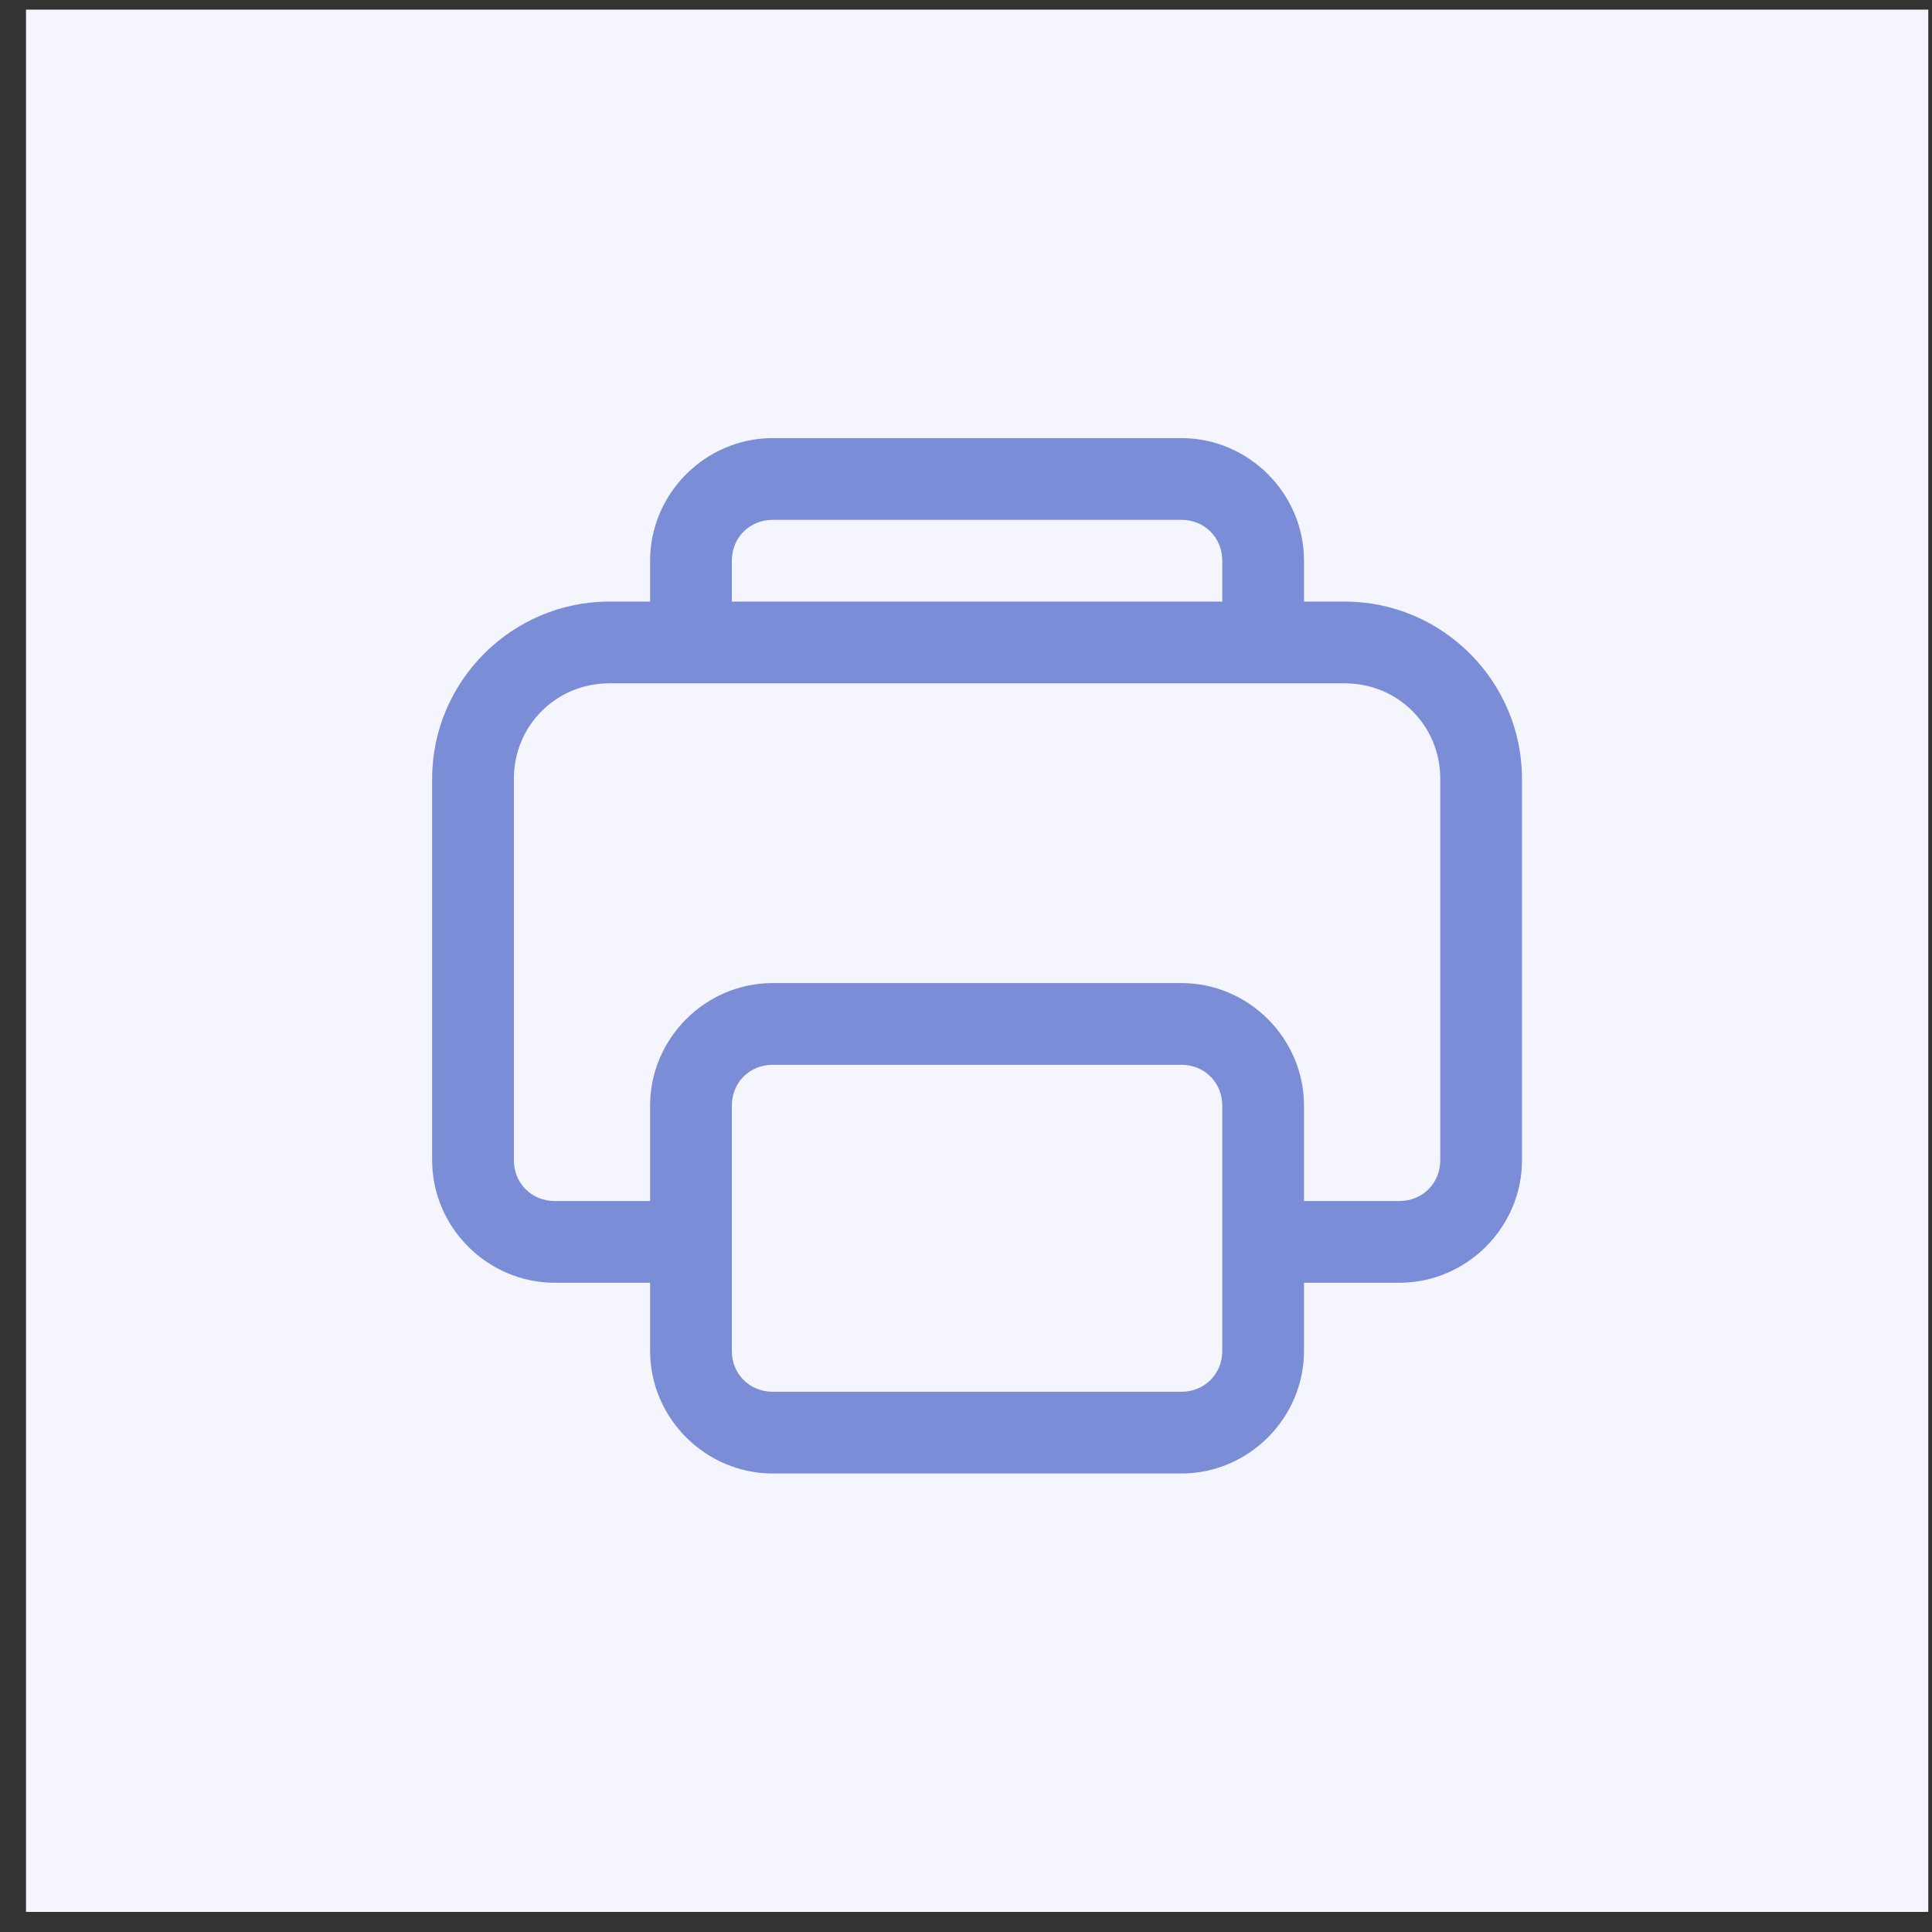
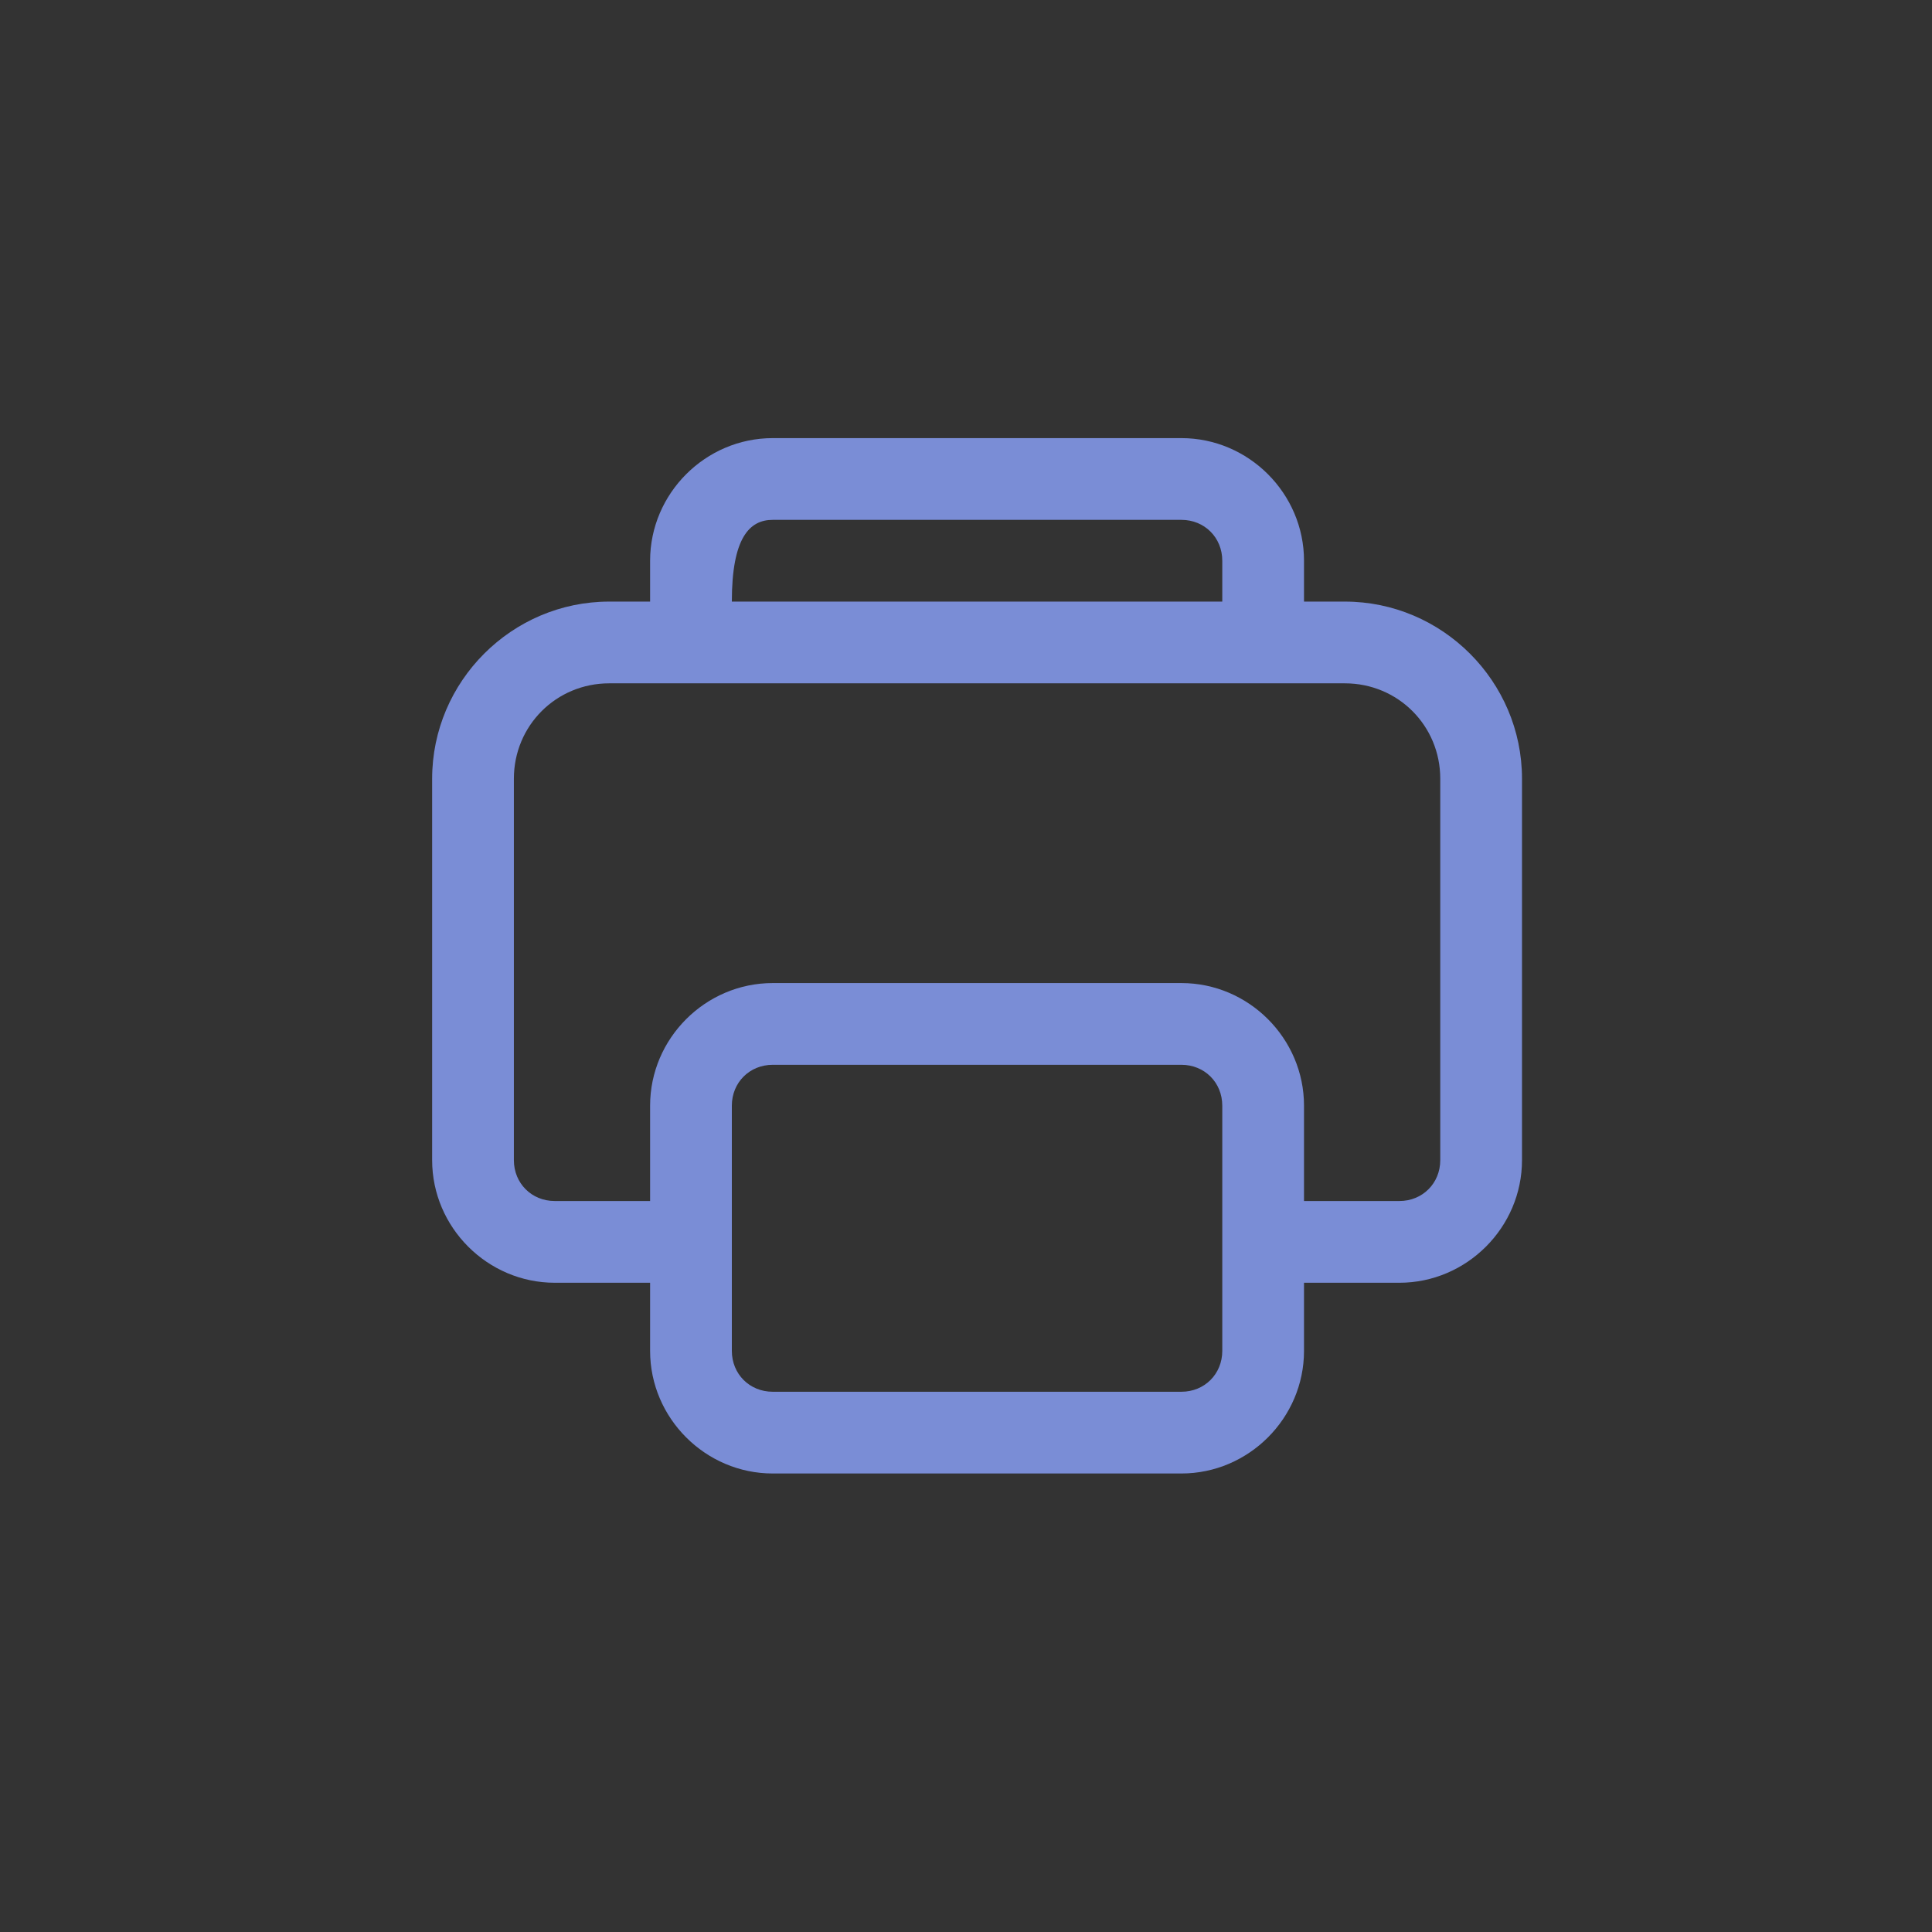
<svg xmlns="http://www.w3.org/2000/svg" width="65" height="65" viewBox="0 0 65 65" fill="none">
  <rect x="0" y="0" width="65" height="65" fill="#333333" stroke="none" />
-   <rect width="64" height="64" transform="translate(0.875 0.324)" fill="#F5F6FD" />
-   <path d="M25.997 14.74C23.734 14.74 21.872 16.602 21.872 18.865V20.24H20.497C17.222 20.24 14.539 22.923 14.539 26.199V39.032C14.539 41.295 16.401 43.157 18.664 43.157H21.872V45.449C21.872 47.712 23.734 49.574 25.997 49.574H39.747C42.01 49.574 43.872 47.712 43.872 45.449V43.157H47.081C49.344 43.157 51.206 41.295 51.206 39.032V26.199C51.206 22.923 48.523 20.24 45.247 20.24H43.872V18.865C43.872 16.602 42.01 14.74 39.747 14.74H25.997ZM25.997 17.49H39.747C40.526 17.49 41.122 18.087 41.122 18.865V20.24H24.622V18.865C24.622 18.087 25.219 17.49 25.997 17.49ZM20.497 22.99H45.247C47.033 22.99 48.456 24.413 48.456 26.199V39.032C48.456 39.81 47.859 40.407 47.081 40.407H43.872V37.199C43.872 34.935 42.01 33.074 39.747 33.074H25.997C23.734 33.074 21.872 34.935 21.872 37.199V40.407H18.664C17.886 40.407 17.289 39.81 17.289 39.032V26.199C17.289 24.413 18.712 22.99 20.497 22.99ZM25.997 35.824H39.747C40.526 35.824 41.122 36.42 41.122 37.199V45.449C41.122 46.227 40.526 46.824 39.747 46.824H25.997C25.219 46.824 24.622 46.227 24.622 45.449V37.199C24.622 36.42 25.219 35.824 25.997 35.824Z" fill="#7A8DD6" />
+   <path d="M25.997 14.74C23.734 14.74 21.872 16.602 21.872 18.865V20.24H20.497C17.222 20.24 14.539 22.923 14.539 26.199V39.032C14.539 41.295 16.401 43.157 18.664 43.157H21.872V45.449C21.872 47.712 23.734 49.574 25.997 49.574H39.747C42.01 49.574 43.872 47.712 43.872 45.449V43.157H47.081C49.344 43.157 51.206 41.295 51.206 39.032V26.199C51.206 22.923 48.523 20.24 45.247 20.24H43.872V18.865C43.872 16.602 42.01 14.74 39.747 14.74H25.997ZM25.997 17.49H39.747C40.526 17.49 41.122 18.087 41.122 18.865V20.24H24.622C24.622 18.087 25.219 17.49 25.997 17.49ZM20.497 22.99H45.247C47.033 22.99 48.456 24.413 48.456 26.199V39.032C48.456 39.81 47.859 40.407 47.081 40.407H43.872V37.199C43.872 34.935 42.01 33.074 39.747 33.074H25.997C23.734 33.074 21.872 34.935 21.872 37.199V40.407H18.664C17.886 40.407 17.289 39.81 17.289 39.032V26.199C17.289 24.413 18.712 22.99 20.497 22.99ZM25.997 35.824H39.747C40.526 35.824 41.122 36.42 41.122 37.199V45.449C41.122 46.227 40.526 46.824 39.747 46.824H25.997C25.219 46.824 24.622 46.227 24.622 45.449V37.199C24.622 36.42 25.219 35.824 25.997 35.824Z" fill="#7A8DD6" />
</svg>